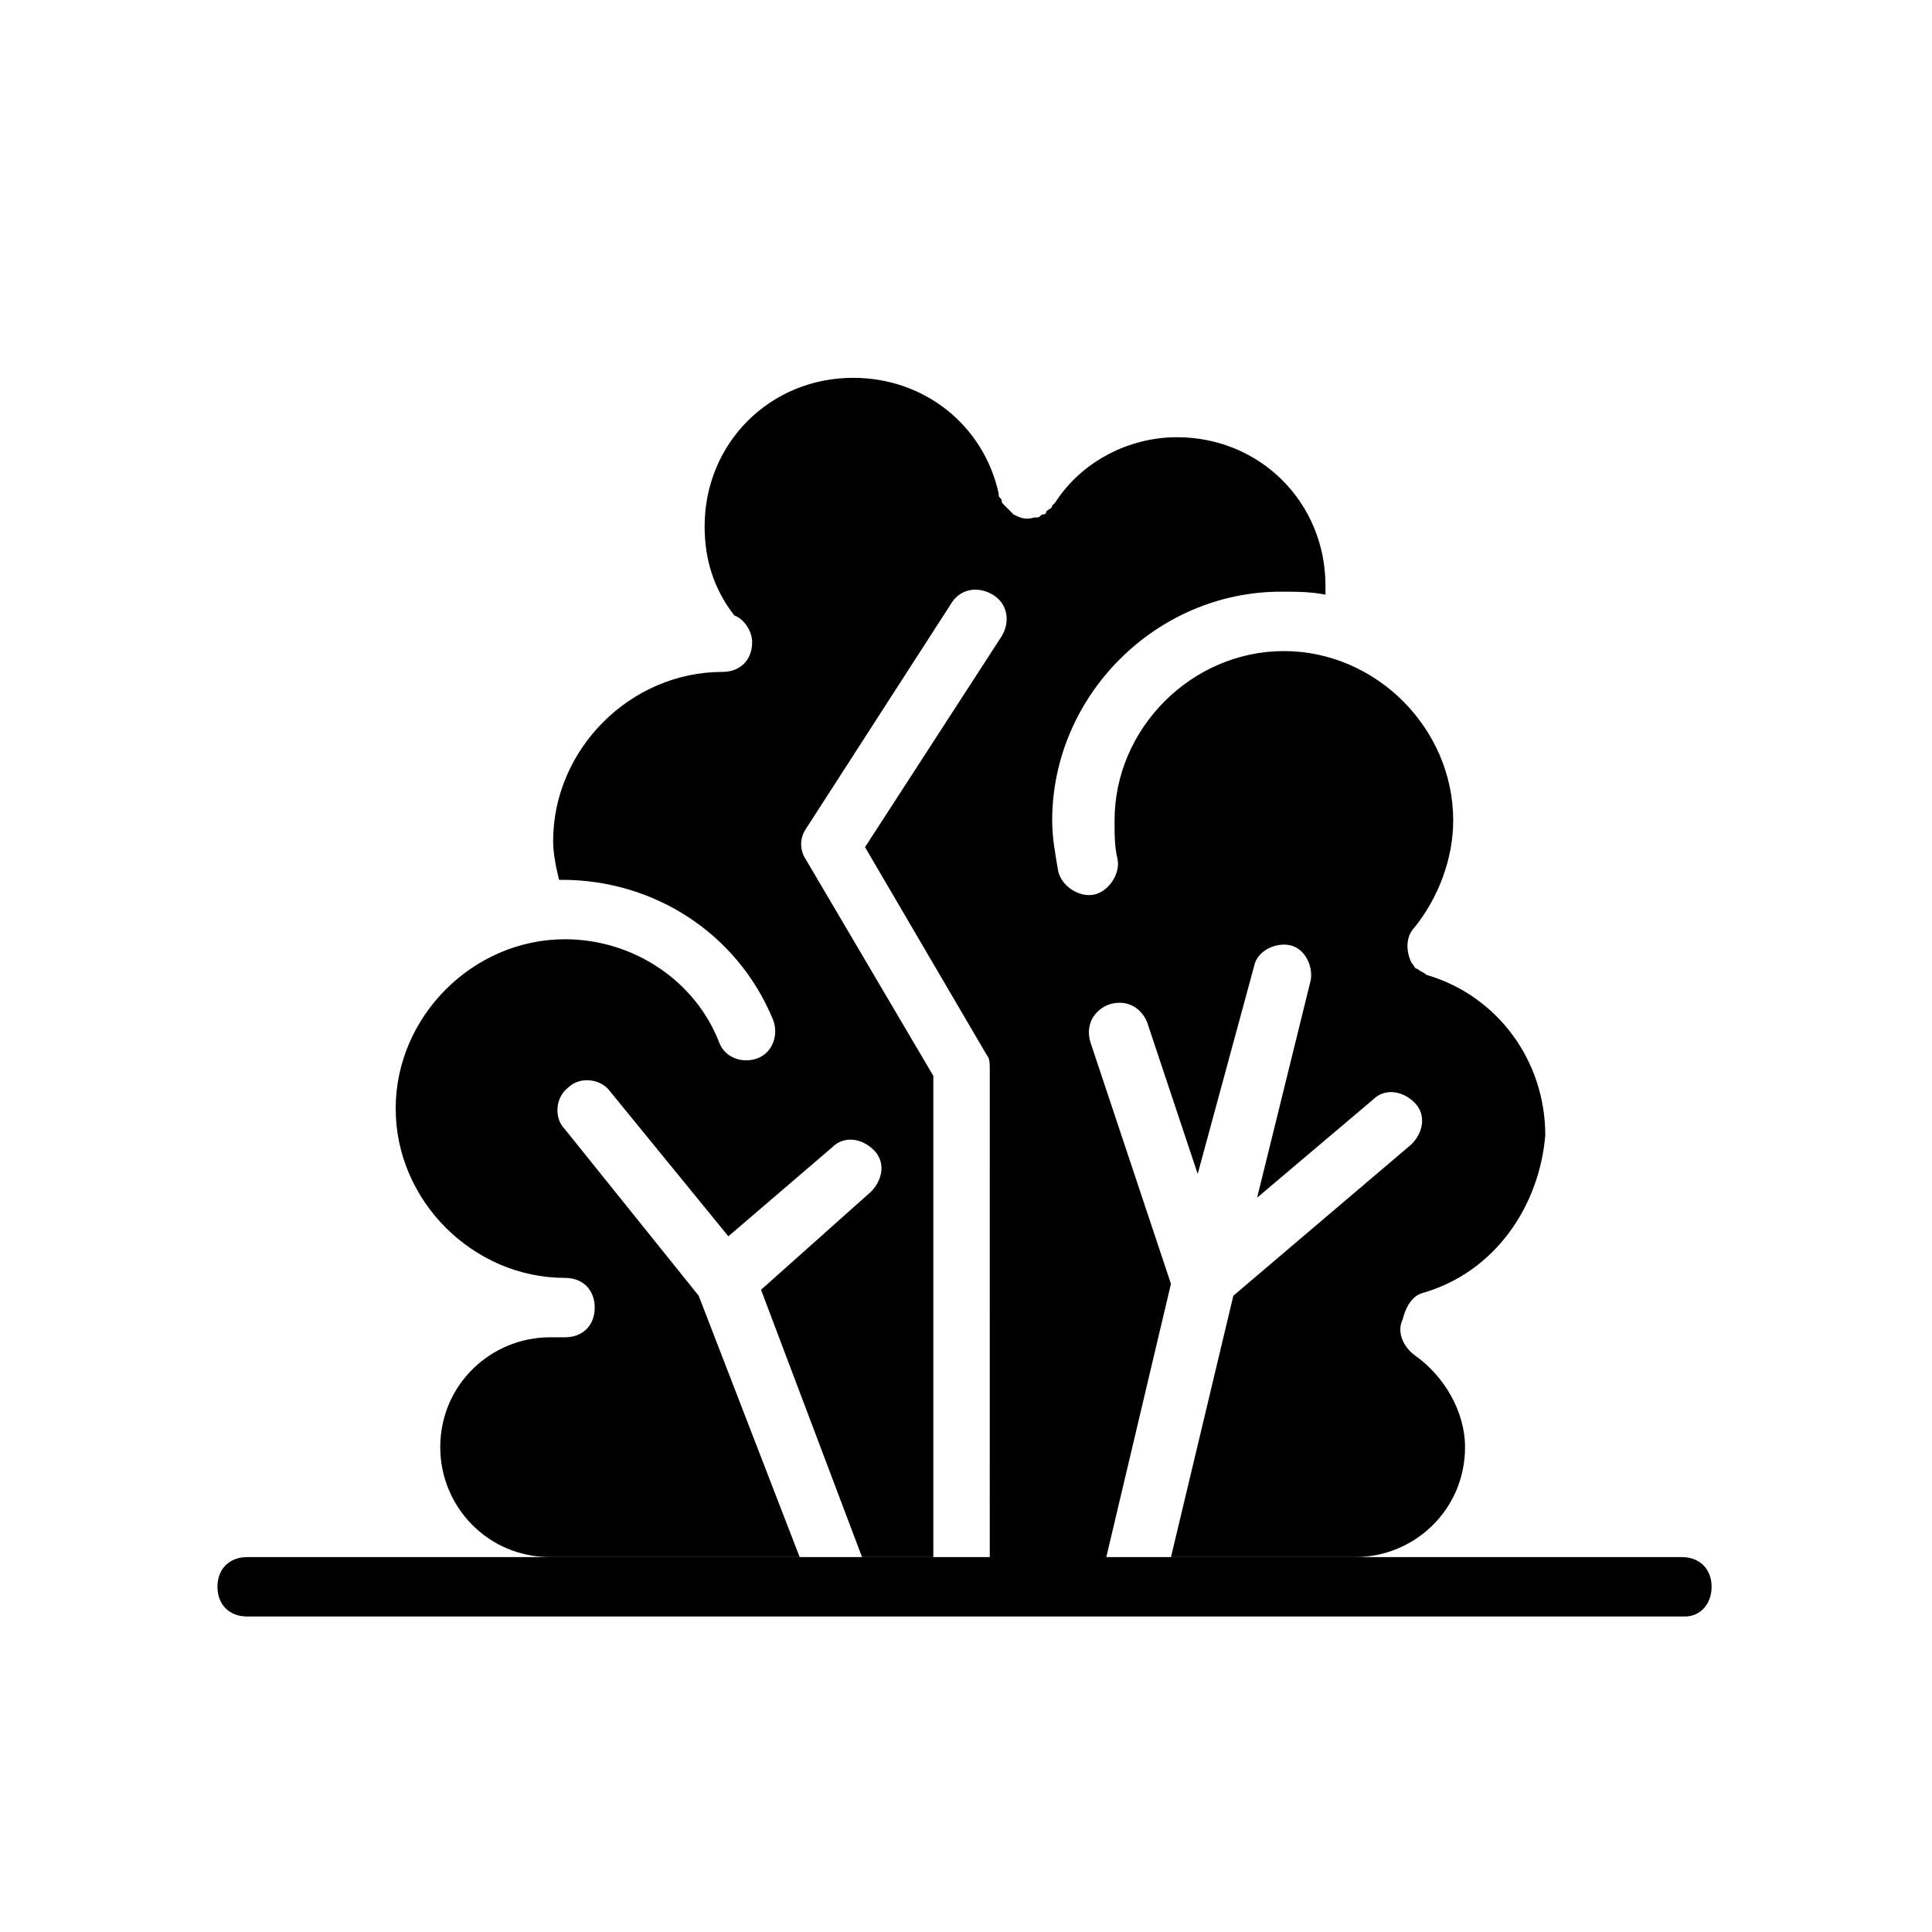
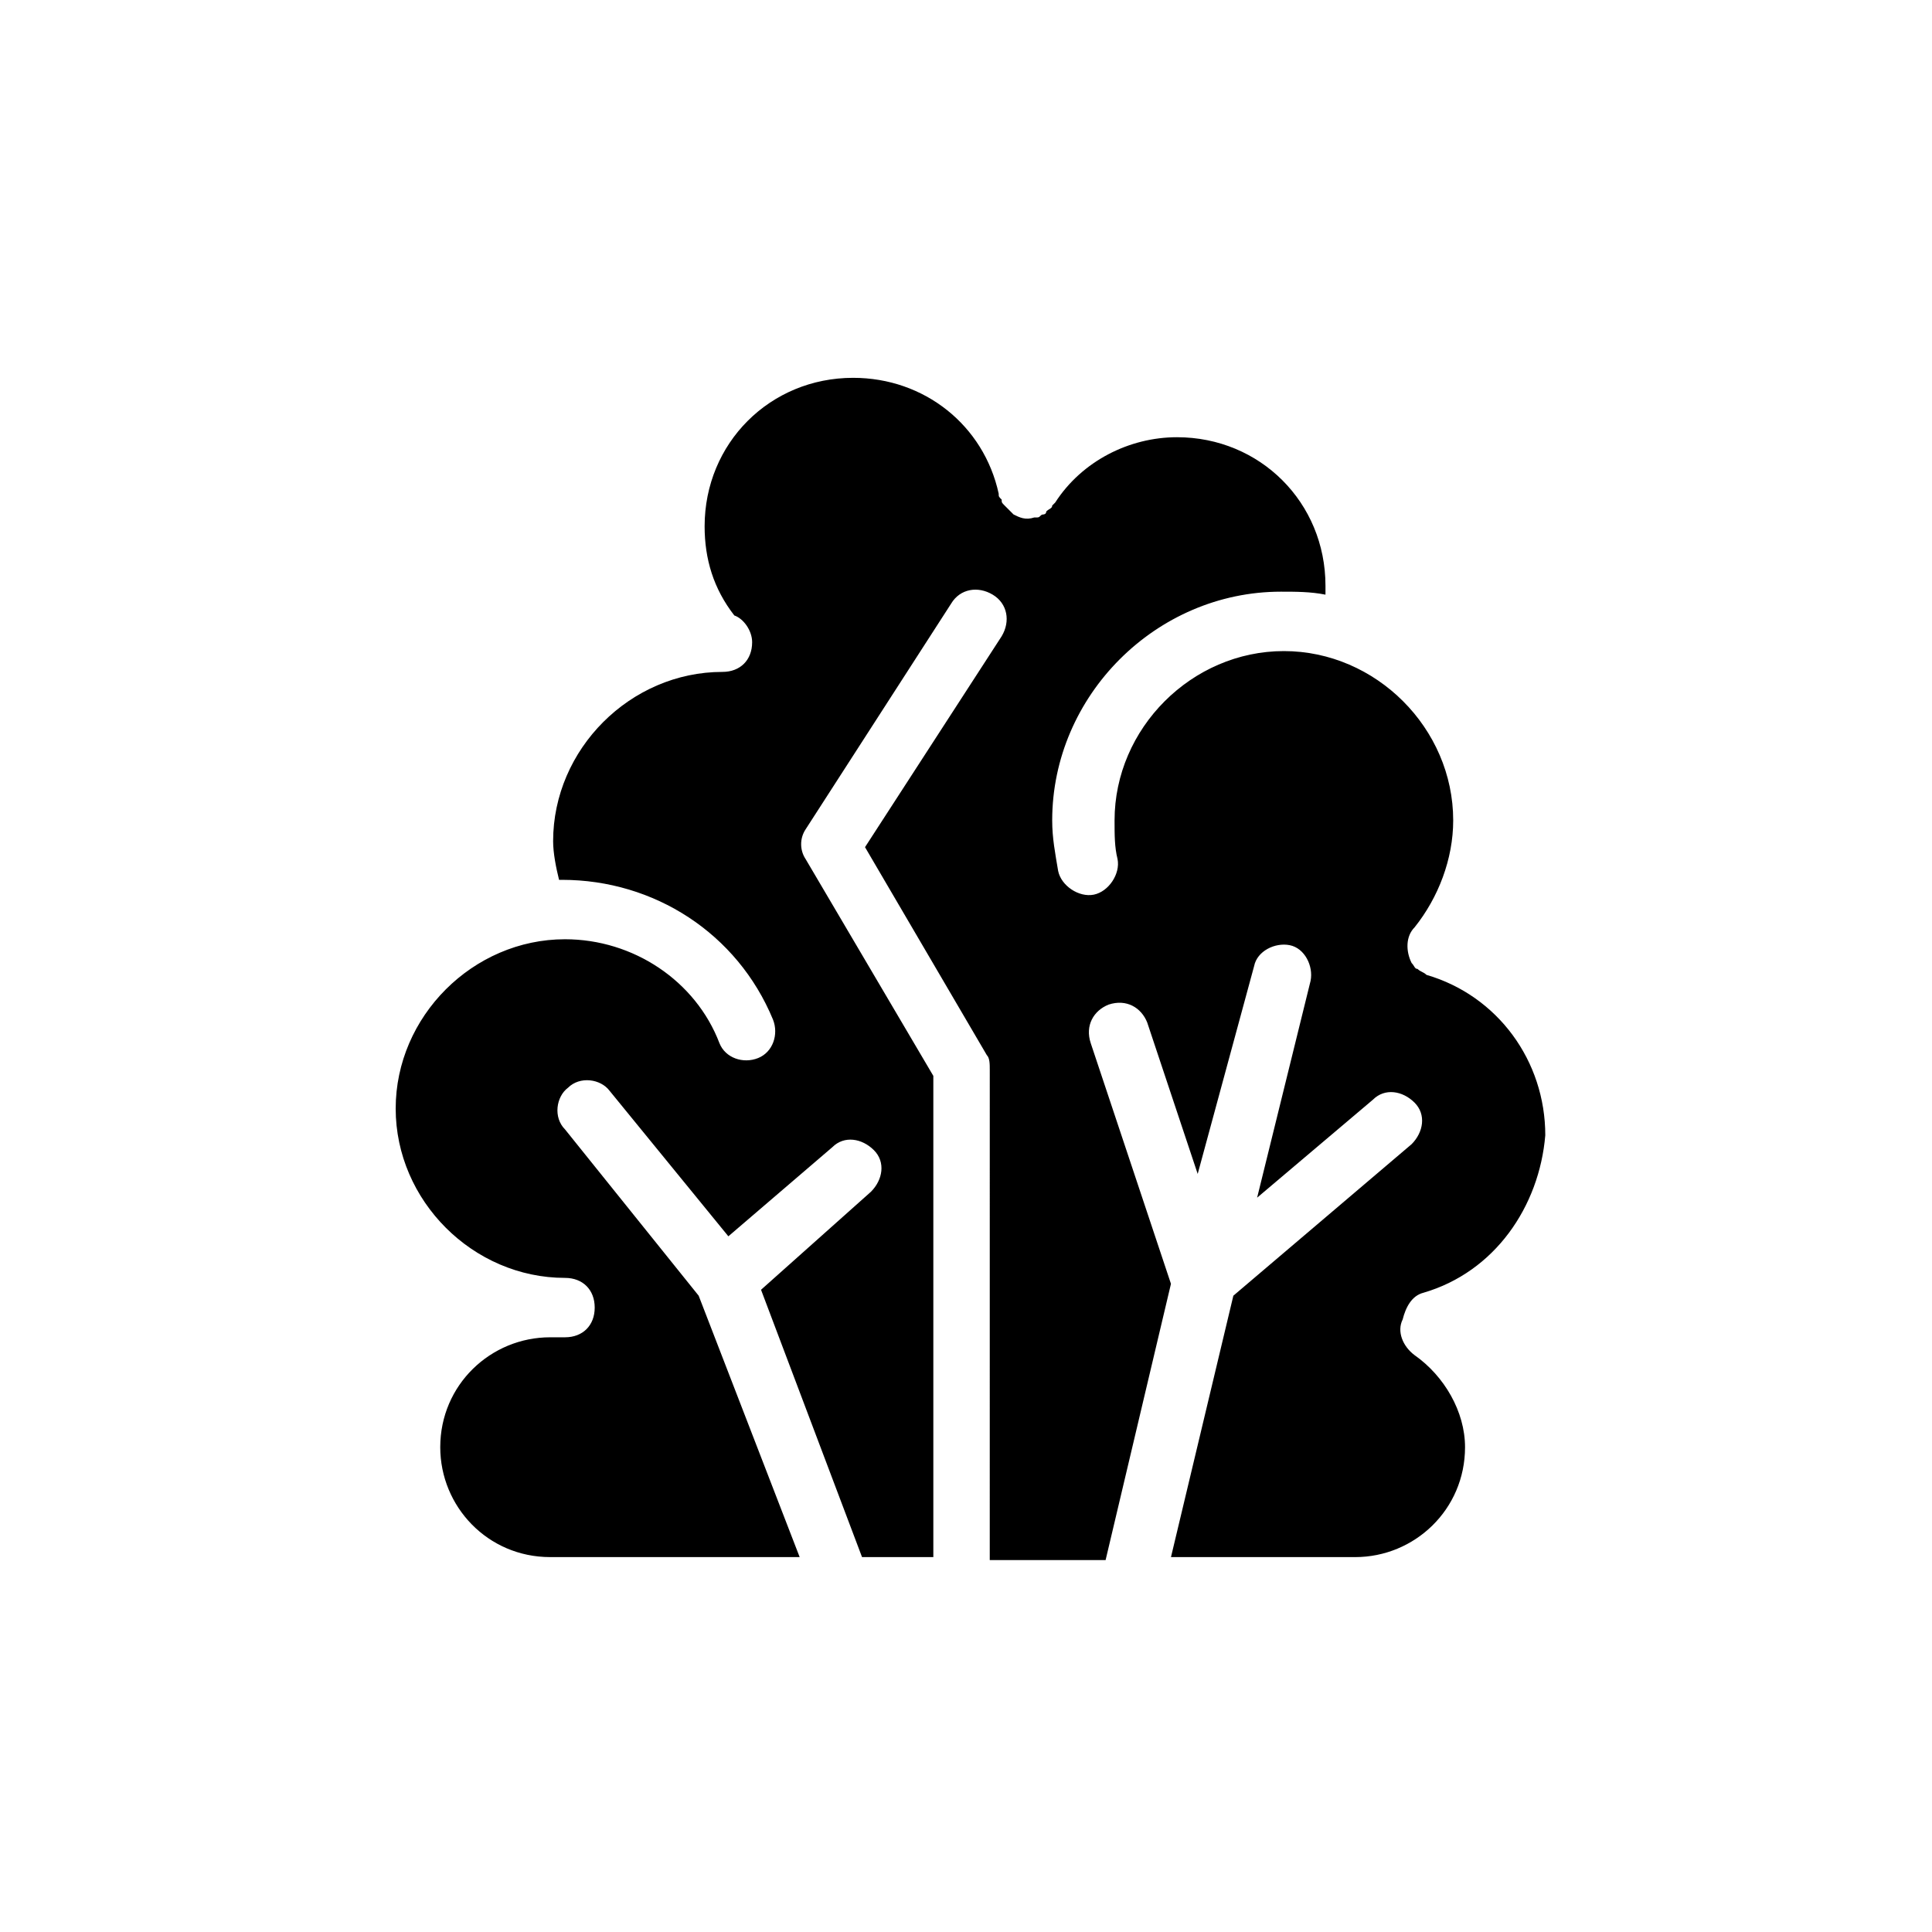
<svg xmlns="http://www.w3.org/2000/svg" fill="#000000" width="800px" height="800px" version="1.1" viewBox="144 144 512 512">
  <g>
-     <path d="m590.5 572.39h-381c-4.723 0-7.871-3.148-7.871-7.871 0-4.723 3.148-7.871 7.871-7.871h380.22c4.723 0 7.871 3.148 7.871 7.871 0 4.723-3.148 7.871-7.086 7.871z" />
    <path d="m521.23 486.59c-3.148 0.789-4.723 3.938-5.512 7.086-1.574 3.148 0 7.086 3.148 9.445 7.871 5.512 13.383 14.957 13.383 24.402 0 16.531-13.383 29.125-29.125 29.125h-48.805l16.531-69.273 47.23-40.148c3.148-3.148 3.938-7.871 0.789-11.02-3.148-3.148-7.871-3.938-11.02-0.789l-30.699 25.977 14.168-57.465c0.789-3.938-1.574-8.66-5.512-9.445-3.938-0.789-8.66 1.574-9.445 5.512l-14.961 55.105-13.383-40.148c-1.574-3.938-5.512-6.297-10.234-4.723-3.938 1.574-6.297 5.512-4.723 10.234l21.254 63.762-17.32 73.211h-30.699l0.004-129.89c0-1.574 0-3.148-0.789-3.938l-32.273-55.105 36.211-55.891c2.363-3.938 1.574-8.66-2.363-11.02-3.938-2.363-8.66-1.574-11.02 2.363l-38.574 59.828c-1.574 2.363-1.574 5.512 0 7.871l33.852 57.465v127.53h-18.895l-26.766-70.848 29.125-25.977c3.148-3.148 3.938-7.871 0.789-11.02-3.148-3.148-7.871-3.938-11.02-0.789l-27.551 23.617-31.488-38.574c-2.363-3.148-7.871-3.938-11.02-0.789-3.148 2.363-3.938 7.871-0.789 11.02l35.426 44.082 26.766 69.273h-66.125c-16.531 0-29.125-13.383-29.125-29.125 0-16.531 13.383-29.125 29.125-29.125h0.789 3.148c4.723 0 7.871-3.148 7.871-7.871s-3.148-7.871-7.871-7.871c-24.402 0-44.871-20.469-44.871-44.871s20.469-44.871 44.871-44.871c18.105 0 34.637 11.02 40.934 27.551 1.574 3.938 6.297 5.512 10.234 3.938 3.938-1.574 5.512-6.297 3.938-10.234-9.445-22.828-31.488-37-55.891-37h-0.789c-0.789-3.148-1.574-7.086-1.574-10.234 0-24.402 20.469-44.871 44.871-44.871 4.723 0 7.871-3.148 7.871-7.871 0-3.148-2.363-6.297-4.723-7.086-5.512-7.086-7.871-14.957-7.871-23.617 0-22.043 17.32-39.359 39.359-39.359 18.895 0 34.637 12.594 38.574 30.699 0 0.789 0 0.789 0.789 1.574 0 0.789 0 0.789 0.789 1.574 0.789 0.789 0.789 0.789 1.574 1.574l0.789 0.789c1.574 0.789 3.148 1.574 5.512 0.789h0.789c0.789 0 0.789-0.789 1.574-0.789 0 0 0.789 0 0.789-0.789 0.789-0.789 1.574-0.789 1.574-1.574l0.789-0.789c7.086-11.02 19.68-17.32 32.273-17.32 22.043 0 39.359 17.32 39.359 39.359v2.363c-3.938-0.789-7.871-0.789-11.809-0.789-33.062 0-60.613 27.551-60.613 60.613 0 4.723 0.789 8.66 1.574 13.383 0.789 3.938 5.512 7.086 9.445 6.297 3.938-0.789 7.086-5.512 6.297-9.445-0.789-3.148-0.789-6.297-0.789-10.234 0-24.402 20.469-44.871 44.871-44.871 24.402 0 44.871 20.469 44.871 44.871 0 10.234-3.938 20.469-10.234 28.34-2.363 2.363-2.363 6.297-0.789 9.445 0.789 0.789 0.789 1.574 1.574 1.574 0.789 0.789 1.574 0.789 2.363 1.574 18.895 5.512 31.488 22.828 31.488 42.508-1.586 18.906-13.395 36.227-32.289 41.734z" />
  </g>
</svg>